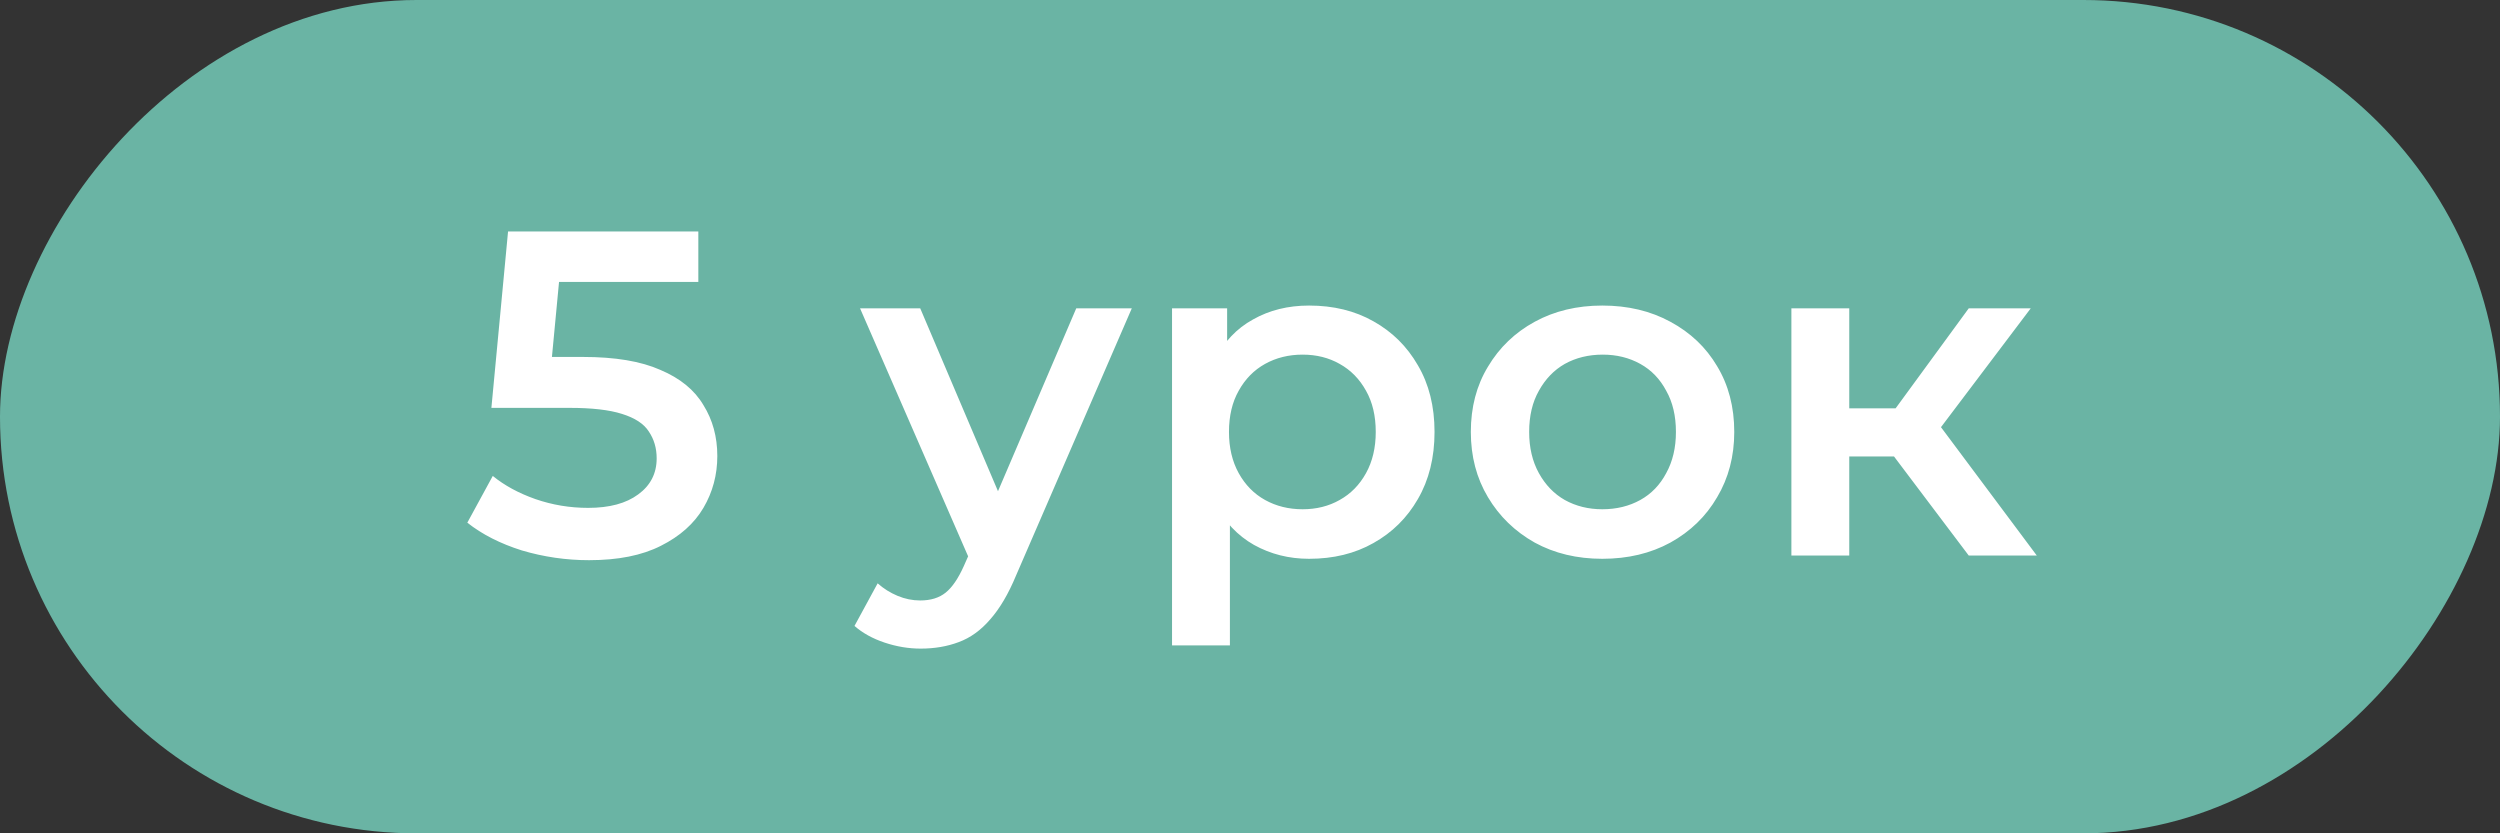
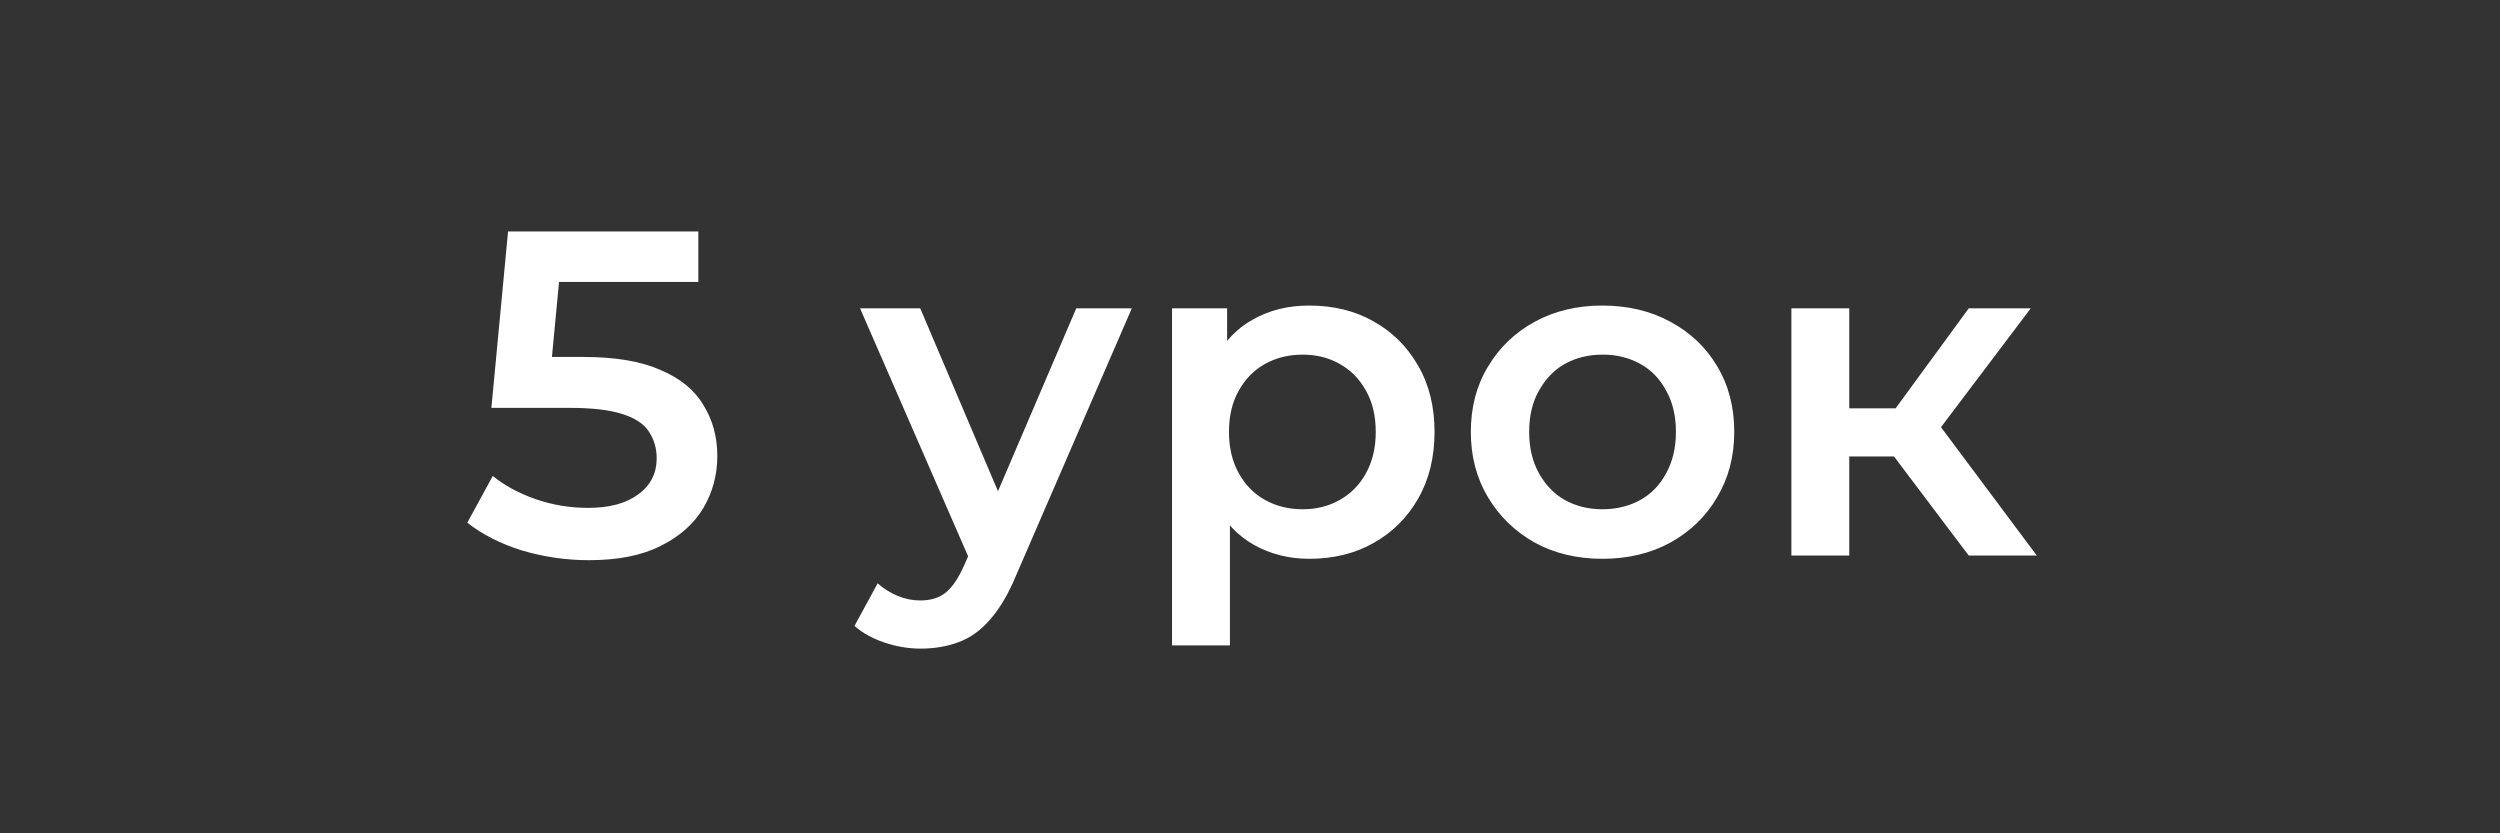
<svg xmlns="http://www.w3.org/2000/svg" width="54" height="18" viewBox="0 0 54 18" fill="none">
  <rect x="0" y="0" width="54" height="18" fill="#333333" stroke="none" />
-   <rect width="54" height="18" rx="9" transform="matrix(-1 0 0 1 54 0)" fill="#6AB4A4" />
  <path d="M12.724 12.1C12.23 12.1 11.747 12.03 11.274 11.89C10.807 11.743 10.414 11.543 10.094 11.29L10.644 10.28C10.897 10.487 11.204 10.653 11.564 10.78C11.931 10.907 12.31 10.97 12.704 10.97C13.164 10.97 13.524 10.873 13.784 10.68C14.05 10.487 14.184 10.227 14.184 9.9C14.184 9.68 14.127 9.487 14.014 9.32C13.907 9.153 13.714 9.027 13.434 8.94C13.161 8.853 12.784 8.81 12.304 8.81H10.614L10.974 5H15.084V6.09H11.454L12.134 5.47L11.864 8.32L11.184 7.71H12.594C13.287 7.71 13.844 7.803 14.264 7.99C14.691 8.17 15.001 8.423 15.194 8.75C15.394 9.07 15.494 9.437 15.494 9.85C15.494 10.257 15.394 10.63 15.194 10.97C14.994 11.31 14.687 11.583 14.274 11.79C13.867 11.997 13.351 12.1 12.724 12.1ZM19.887 14.01C19.627 14.01 19.367 13.967 19.107 13.88C18.847 13.793 18.631 13.673 18.457 13.52L18.957 12.6C19.084 12.713 19.227 12.803 19.387 12.87C19.547 12.937 19.711 12.97 19.877 12.97C20.104 12.97 20.287 12.913 20.427 12.8C20.567 12.687 20.697 12.497 20.817 12.23L21.127 11.53L21.227 11.38L23.247 6.66H24.447L21.947 12.43C21.781 12.83 21.594 13.147 21.387 13.38C21.187 13.613 20.961 13.777 20.707 13.87C20.461 13.963 20.187 14.01 19.887 14.01ZM20.987 12.19L18.577 6.66H19.877L21.837 11.27L20.987 12.19ZM28.276 12.07C27.842 12.07 27.446 11.97 27.086 11.77C26.732 11.57 26.449 11.27 26.236 10.87C26.029 10.463 25.926 9.95 25.926 9.33C25.926 8.703 26.026 8.19 26.226 7.79C26.432 7.39 26.712 7.093 27.066 6.9C27.419 6.7 27.822 6.6 28.276 6.6C28.802 6.6 29.266 6.713 29.666 6.94C30.072 7.167 30.392 7.483 30.626 7.89C30.866 8.297 30.986 8.777 30.986 9.33C30.986 9.883 30.866 10.367 30.626 10.78C30.392 11.187 30.072 11.503 29.666 11.73C29.266 11.957 28.802 12.07 28.276 12.07ZM25.316 13.94V6.66H26.506V7.92L26.466 9.34L26.566 10.76V13.94H25.316ZM28.136 11C28.436 11 28.702 10.933 28.936 10.8C29.176 10.667 29.366 10.473 29.506 10.22C29.646 9.967 29.716 9.67 29.716 9.33C29.716 8.983 29.646 8.687 29.506 8.44C29.366 8.187 29.176 7.993 28.936 7.86C28.702 7.727 28.436 7.66 28.136 7.66C27.836 7.66 27.566 7.727 27.326 7.86C27.086 7.993 26.896 8.187 26.756 8.44C26.616 8.687 26.546 8.983 26.546 9.33C26.546 9.67 26.616 9.967 26.756 10.22C26.896 10.473 27.086 10.667 27.326 10.8C27.566 10.933 27.836 11 28.136 11ZM34.61 12.07C34.063 12.07 33.576 11.953 33.15 11.72C32.723 11.48 32.386 11.153 32.14 10.74C31.893 10.327 31.77 9.857 31.77 9.33C31.77 8.797 31.893 8.327 32.14 7.92C32.386 7.507 32.723 7.183 33.15 6.95C33.576 6.717 34.063 6.6 34.61 6.6C35.163 6.6 35.653 6.717 36.08 6.95C36.513 7.183 36.85 7.503 37.09 7.91C37.336 8.317 37.46 8.79 37.46 9.33C37.46 9.857 37.336 10.327 37.09 10.74C36.85 11.153 36.513 11.48 36.08 11.72C35.653 11.953 35.163 12.07 34.61 12.07ZM34.61 11C34.916 11 35.19 10.933 35.43 10.8C35.67 10.667 35.856 10.473 35.99 10.22C36.13 9.967 36.2 9.67 36.2 9.33C36.2 8.983 36.13 8.687 35.99 8.44C35.856 8.187 35.67 7.993 35.43 7.86C35.19 7.727 34.92 7.66 34.62 7.66C34.313 7.66 34.04 7.727 33.8 7.86C33.566 7.993 33.38 8.187 33.24 8.44C33.1 8.687 33.03 8.983 33.03 9.33C33.03 9.67 33.1 9.967 33.24 10.22C33.38 10.473 33.566 10.667 33.8 10.8C34.04 10.933 34.31 11 34.61 11ZM42.525 12L40.594 9.44L41.614 8.81L43.995 12H42.525ZM38.694 12V6.66H39.944V12H38.694ZM39.575 9.86V8.82H41.385V9.86H39.575ZM41.734 9.48L40.565 9.34L42.525 6.66H43.864L41.734 9.48Z" fill="white" />
</svg>